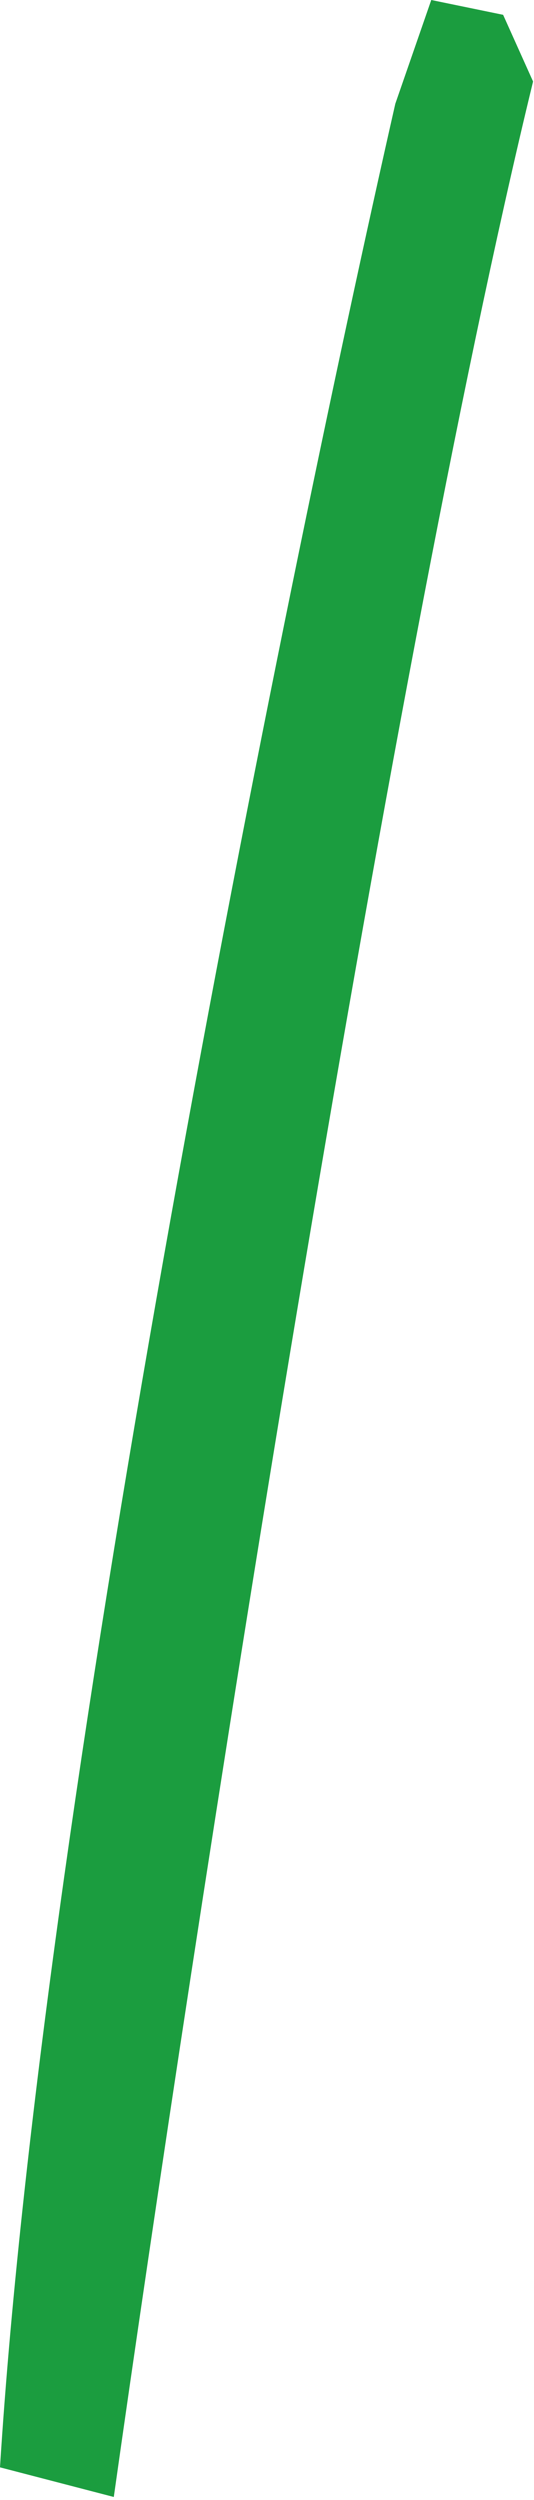
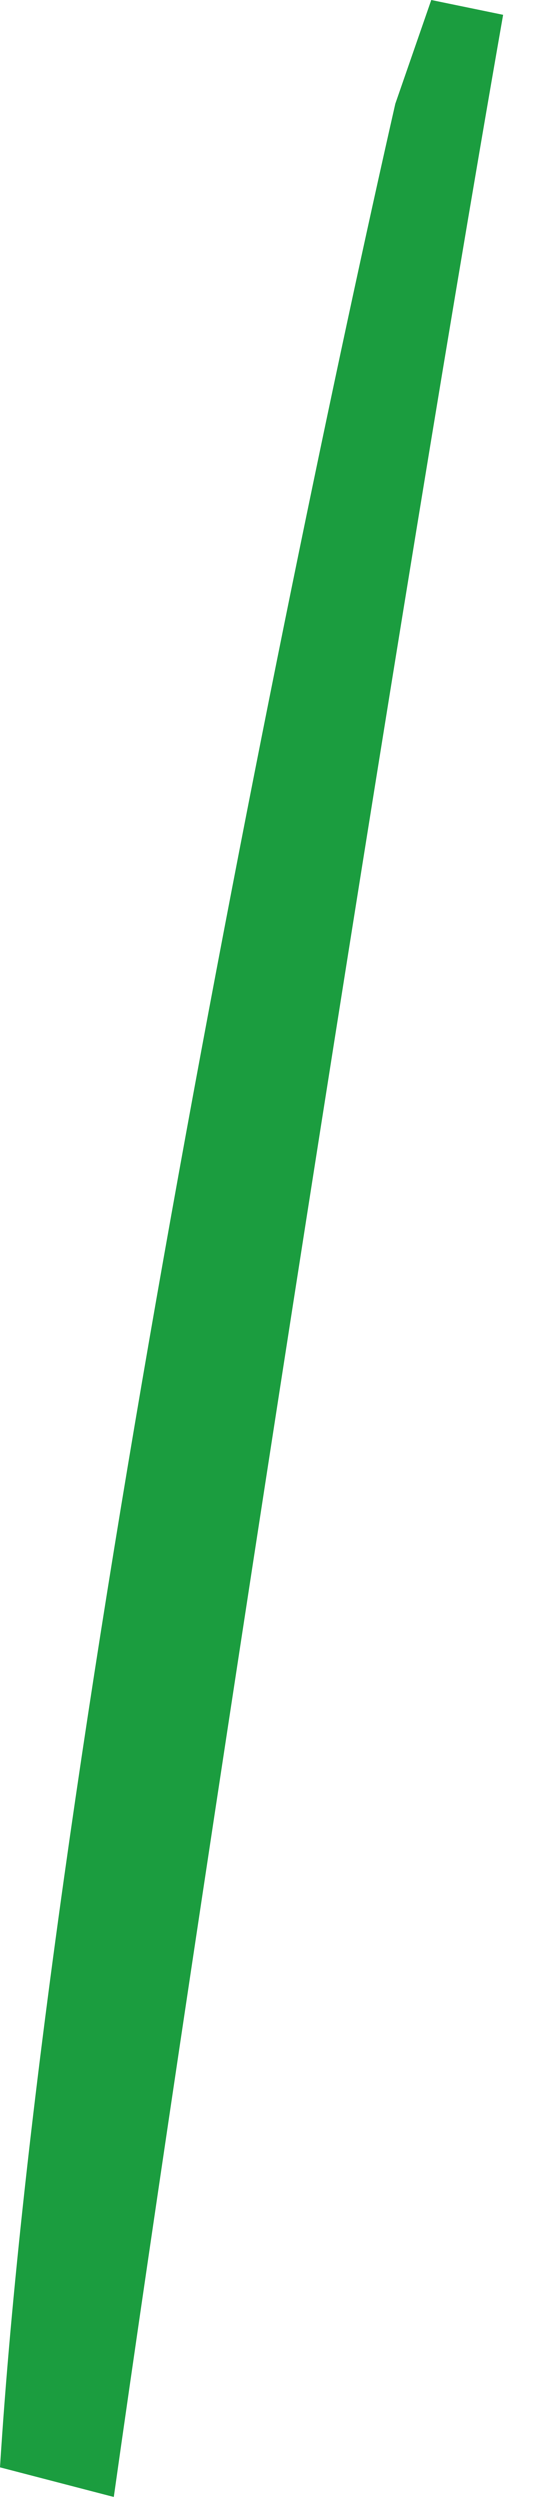
<svg xmlns="http://www.w3.org/2000/svg" fill="none" height="100%" overflow="visible" preserveAspectRatio="none" style="display: block;" viewBox="0 0 175 818" width="100%">
  <g id="Vector 13" style="mix-blend-mode:multiply">
-     <path d="M0 807.333C14.133 582.346 92.255 197.995 129.55 33.942L141.328 0L164.882 4.849L174.697 26.669C126.017 226.441 62.812 636.815 37.295 817.031L0 807.333Z" fill="#1B9D3F" />
+     <path d="M0 807.333C14.133 582.346 92.255 197.995 129.55 33.942L141.328 0L164.882 4.849C126.017 226.441 62.812 636.815 37.295 817.031L0 807.333Z" fill="#1B9D3F" />
  </g>
</svg>